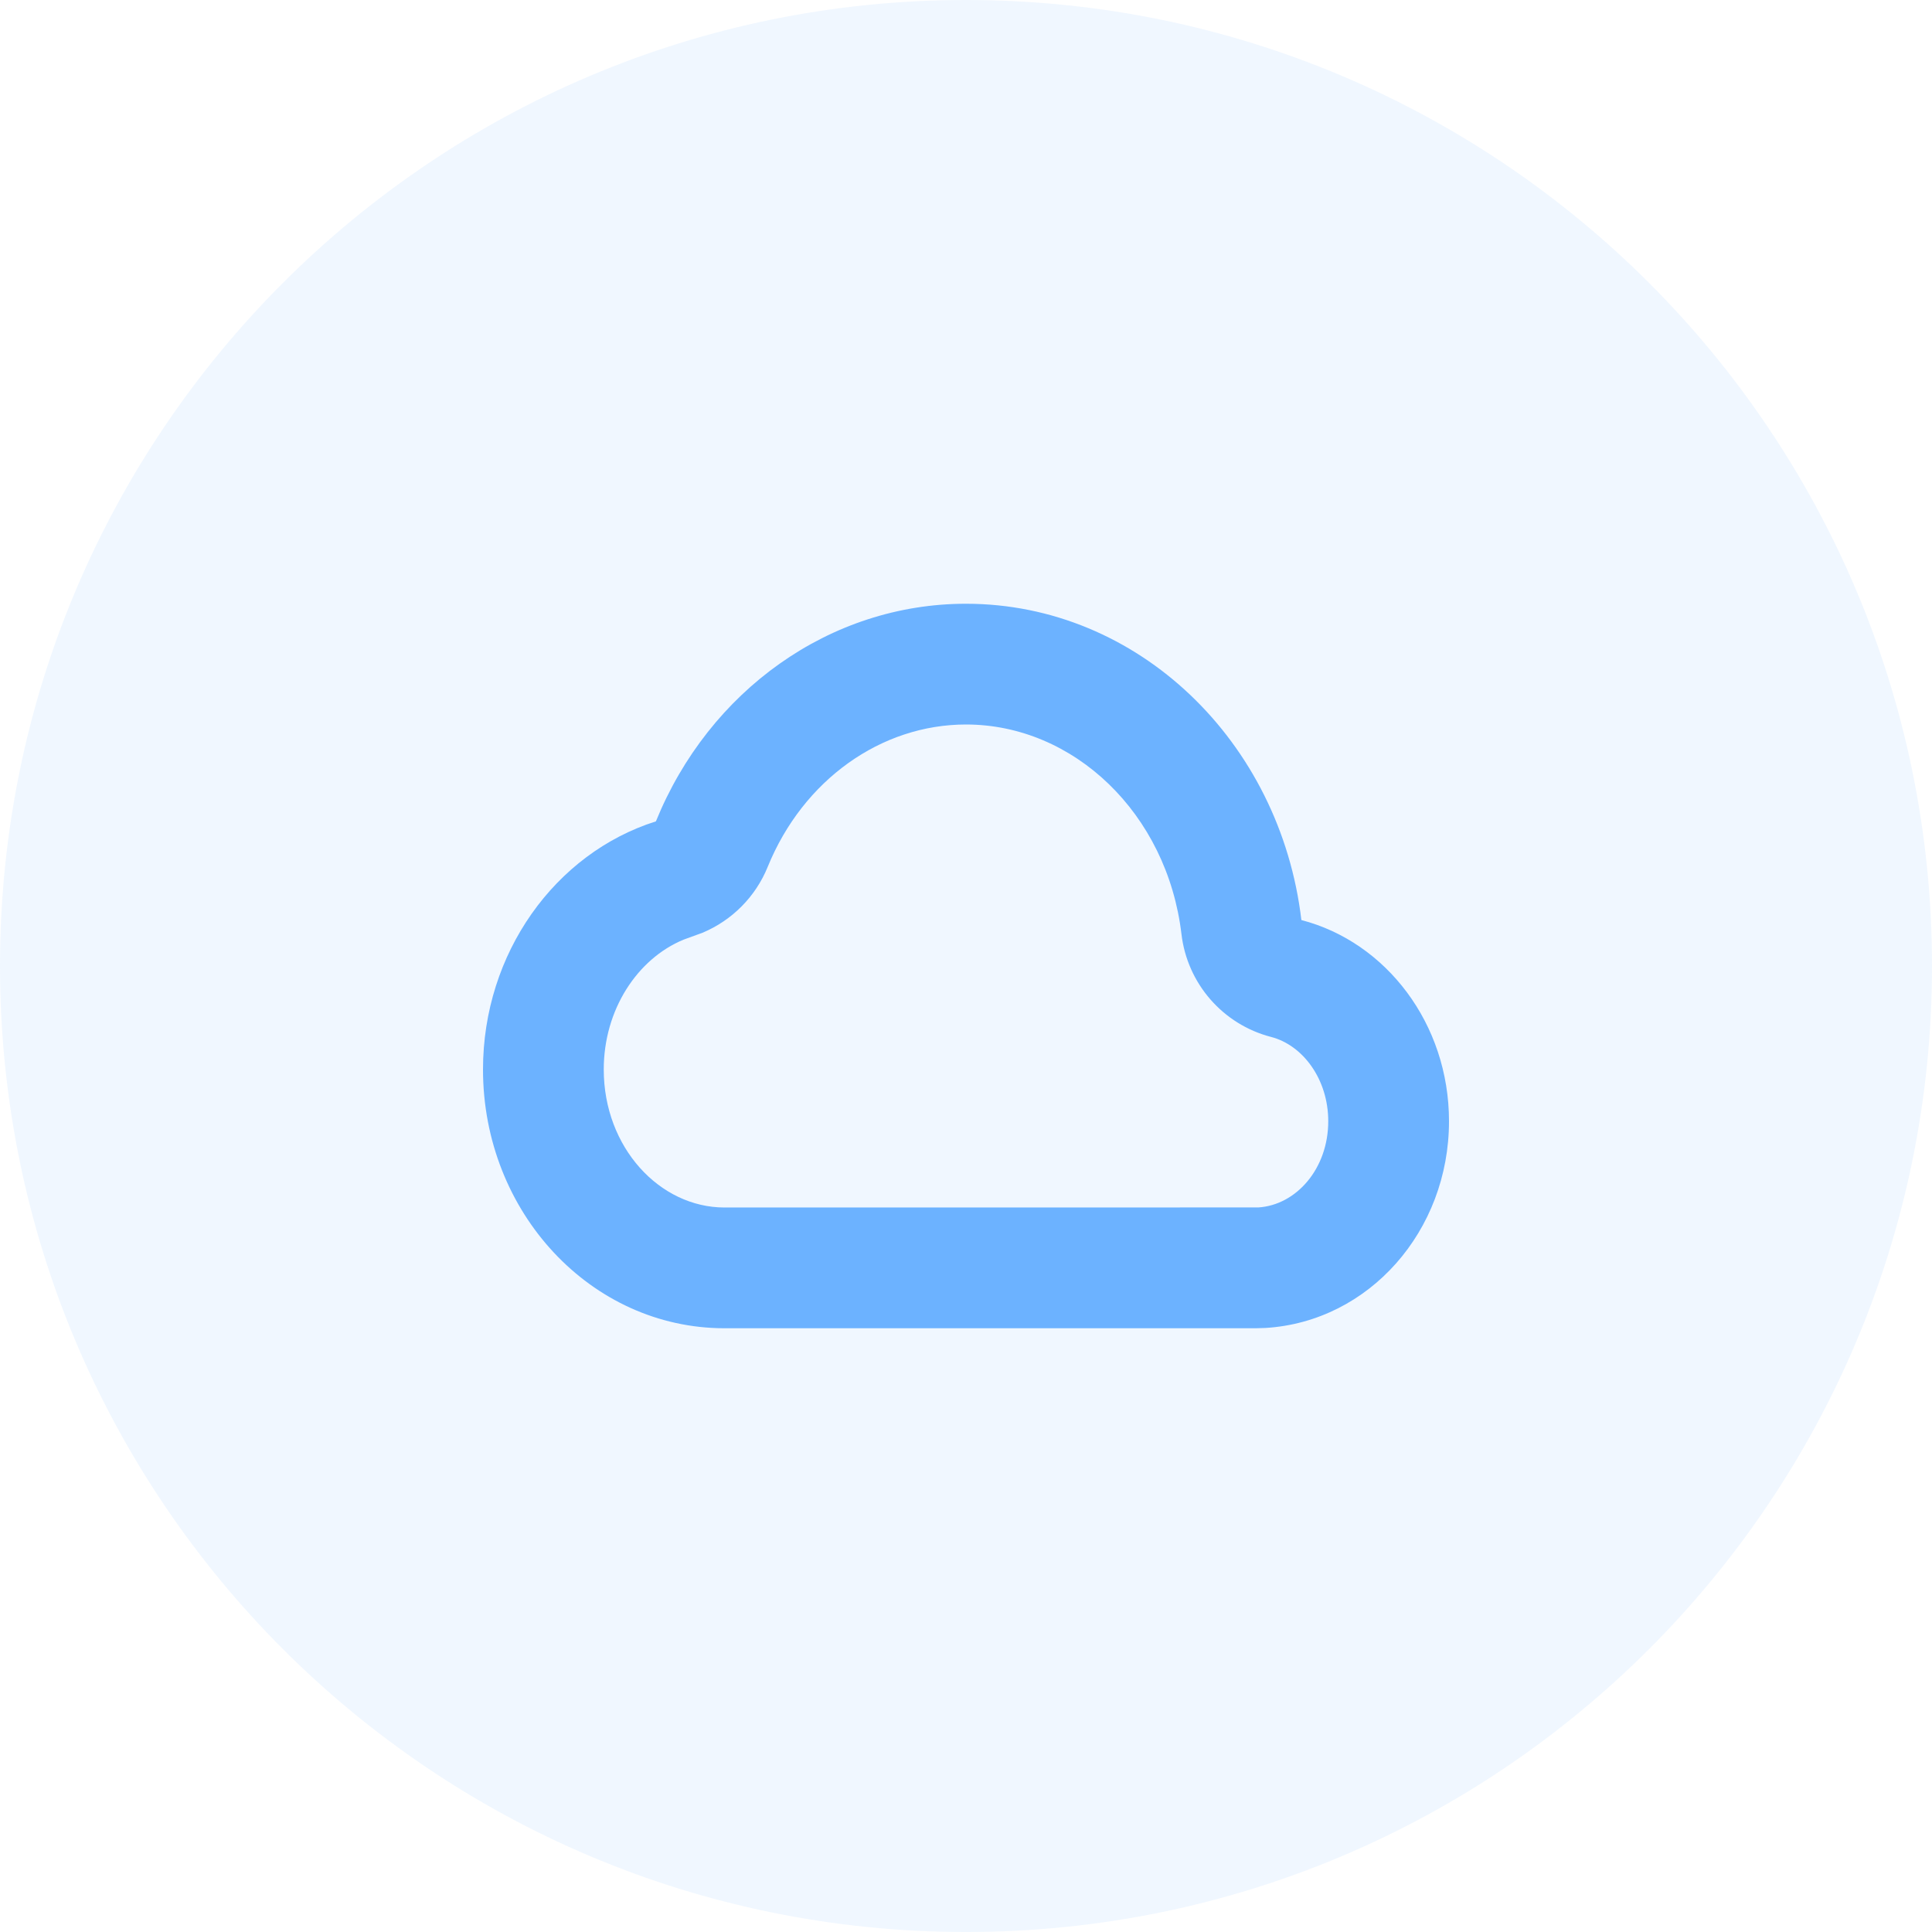
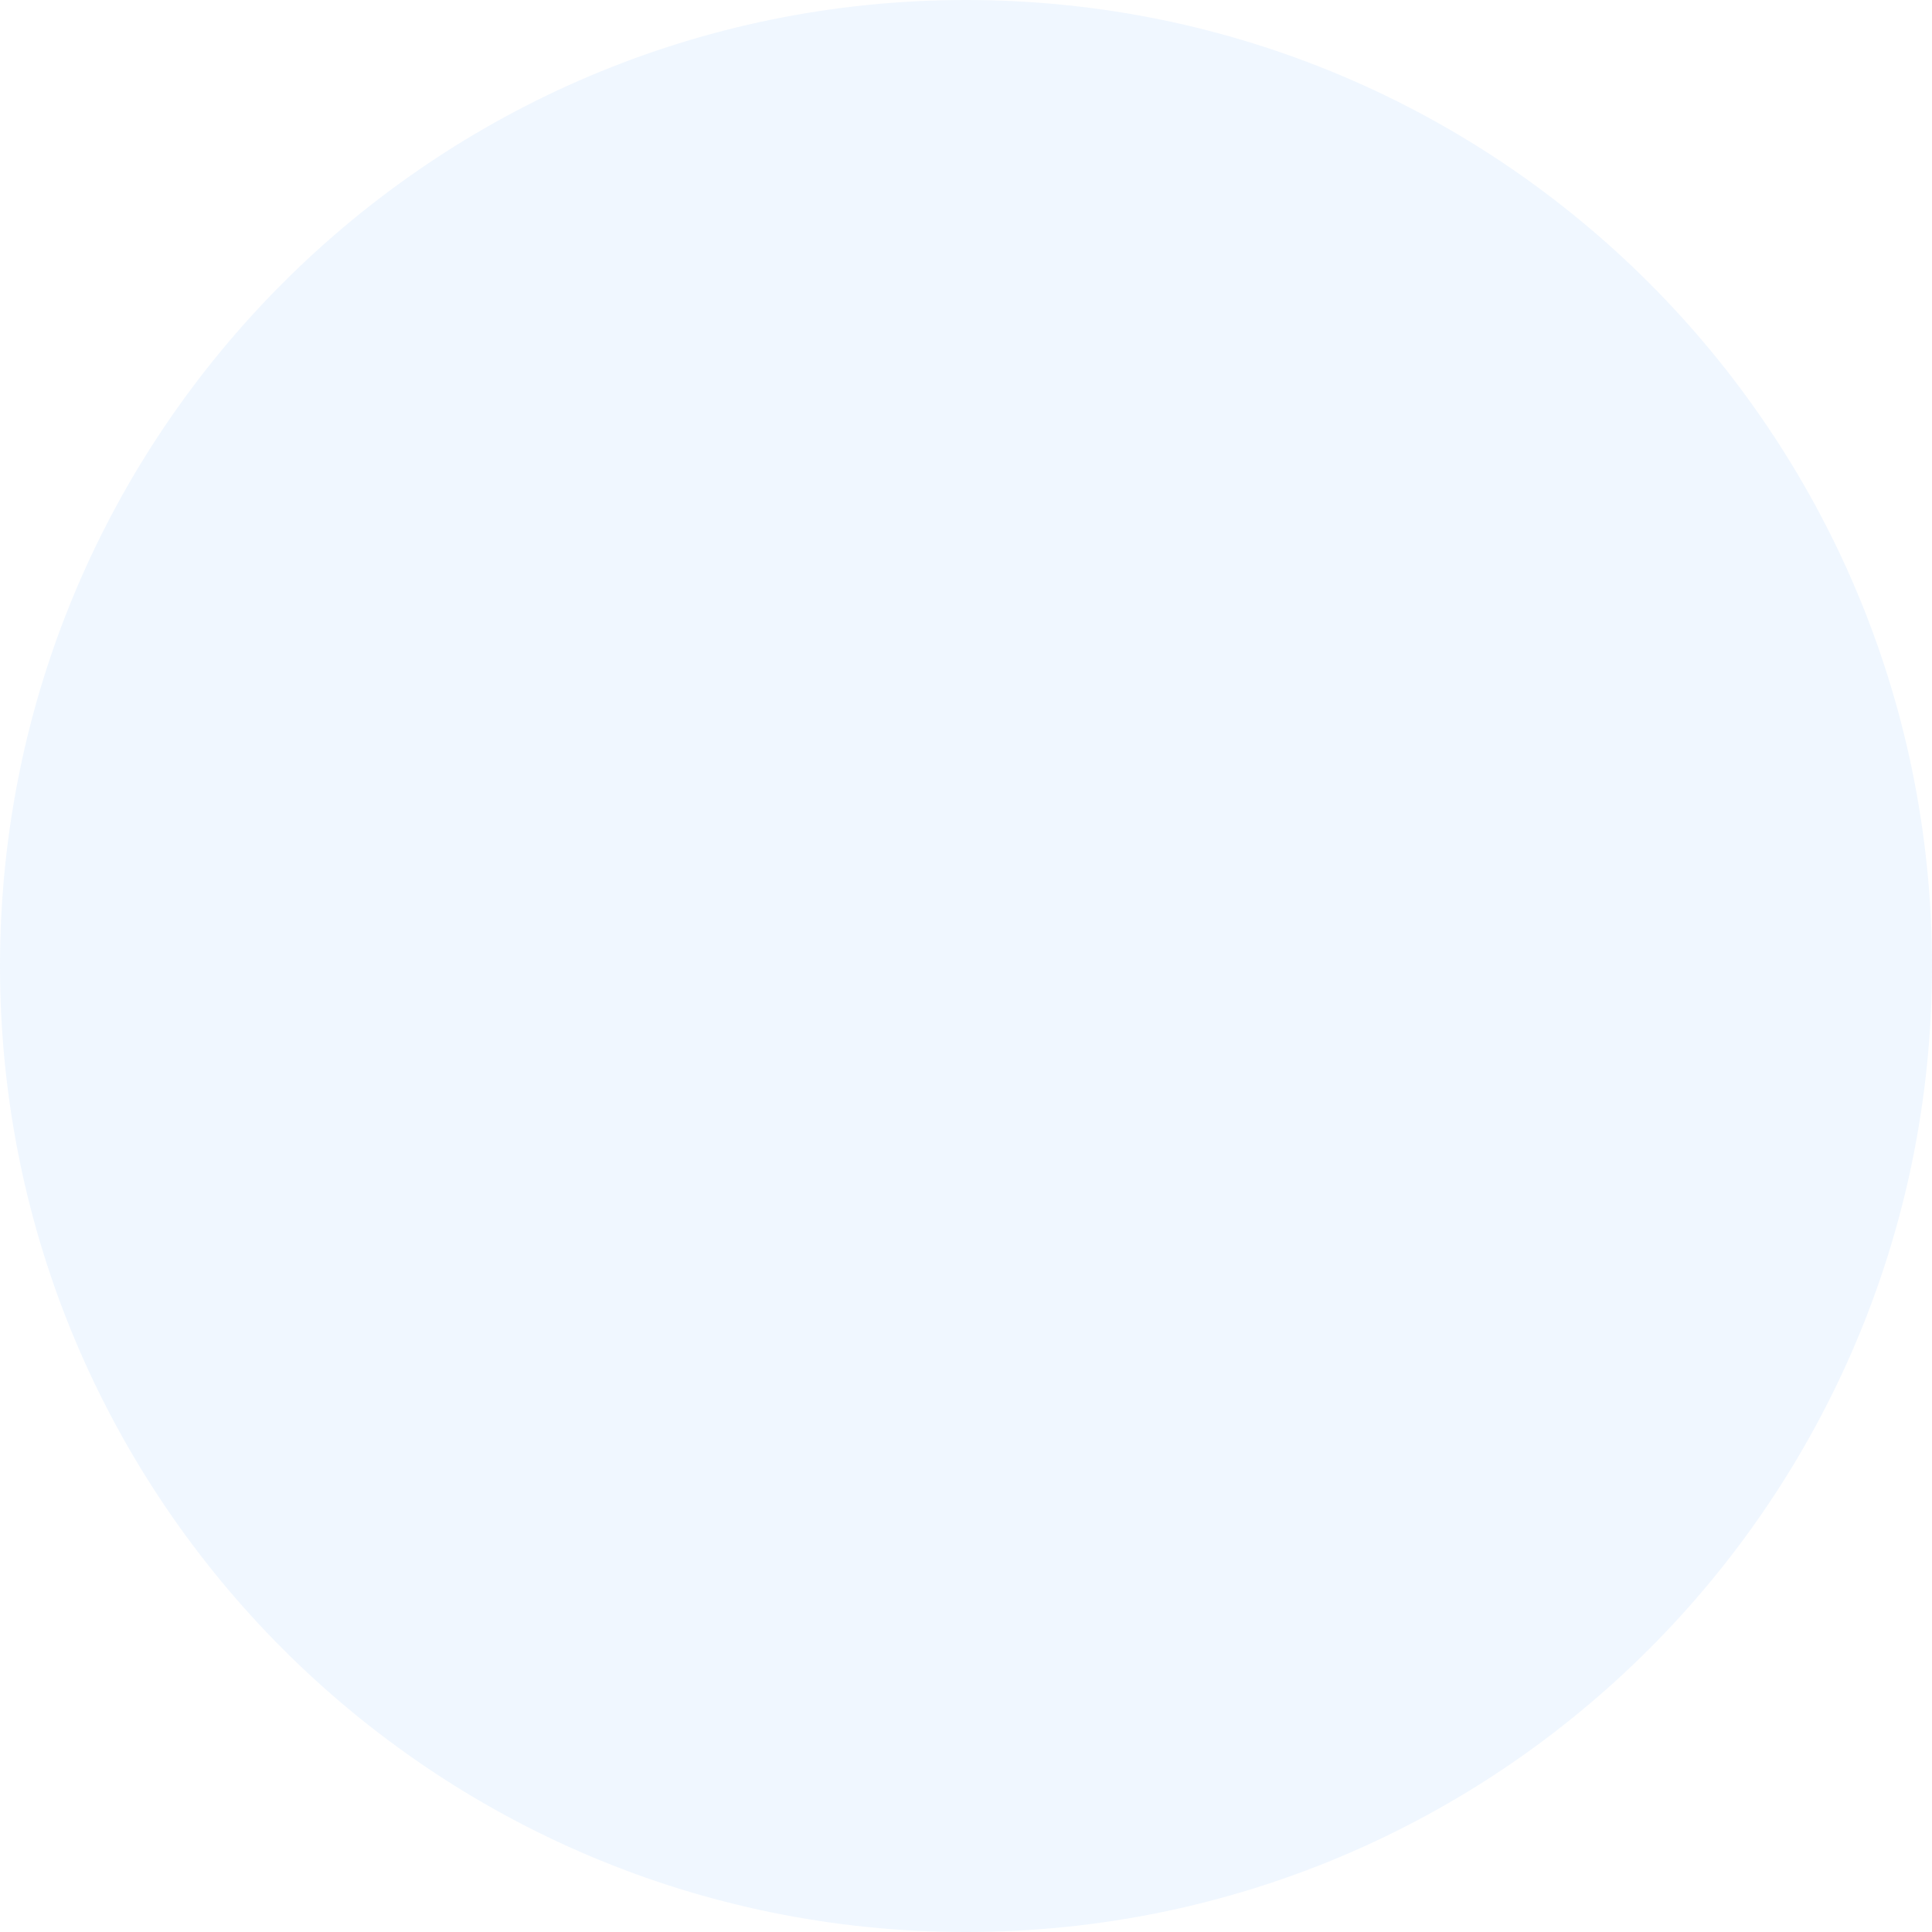
<svg xmlns="http://www.w3.org/2000/svg" width="32" height="32" viewBox="0 0 32 32" fill="none">
  <path opacity="0.1" d="M32 16C32 7.163 24.837 -6.26249e-07 16 -1.39877e-06C7.163 -2.17128e-06 -6.26248e-07 7.163 -1.39876e-06 16C-2.17128e-06 24.837 7.163 32 16 32C24.837 32 32 24.837 32 16Z" fill="#6CB3FF" />
-   <path fill-rule="evenodd" clip-rule="evenodd" d="M12 22C9.791 22 8 20.081 8 17.714C8 15.79 9.192 14.133 10.864 13.604C11.741 11.445 13.742 10 16 10C18.852 10 21.206 12.285 21.555 15.239C22.958 15.603 24 16.957 24 18.571C24 20.39 22.675 21.889 20.964 21.995L20.8 22H12ZM12 20L20.841 19.999C21.468 19.96 22 19.36 22 18.571C22 17.876 21.58 17.311 21.053 17.175C20.255 16.968 19.666 16.292 19.569 15.474C19.333 13.473 17.784 12 16 12C14.596 12 13.303 12.915 12.716 14.357C12.515 14.853 12.124 15.245 11.634 15.45L11.321 15.564C10.553 15.882 10 16.727 10 17.714C10 19.006 10.927 20 12 20Z" fill="#6CB2FF" />
</svg>